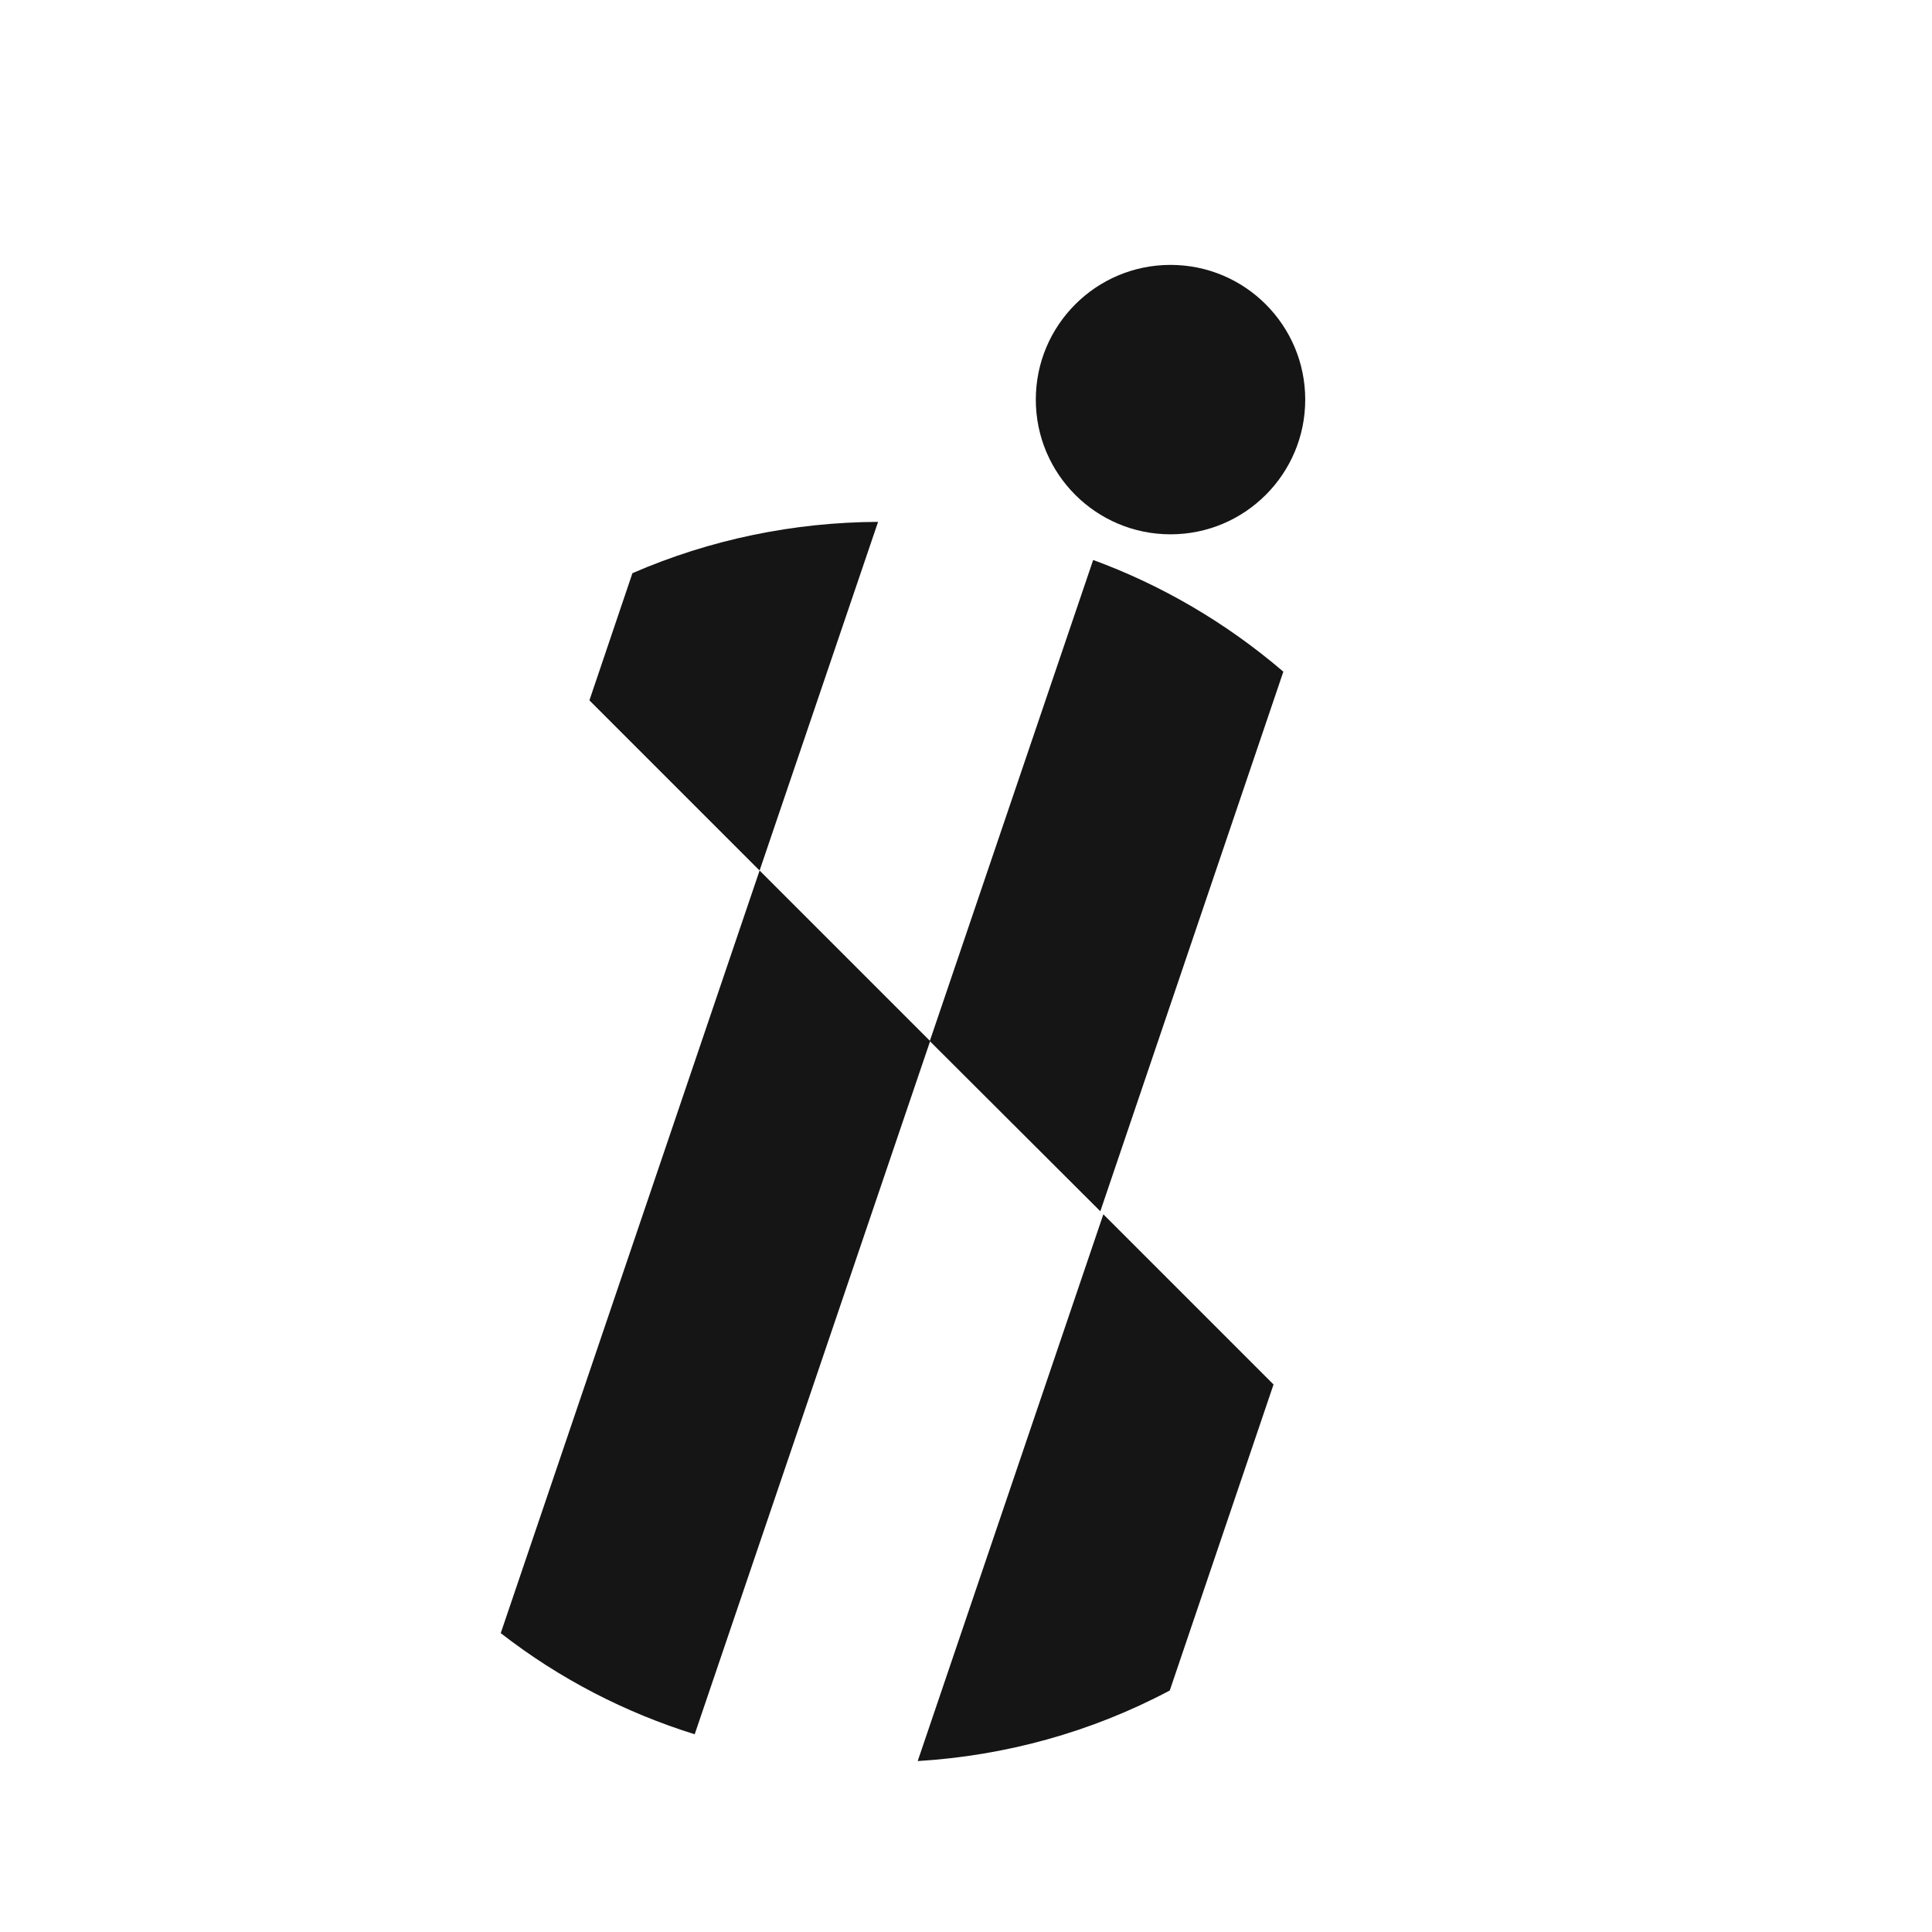
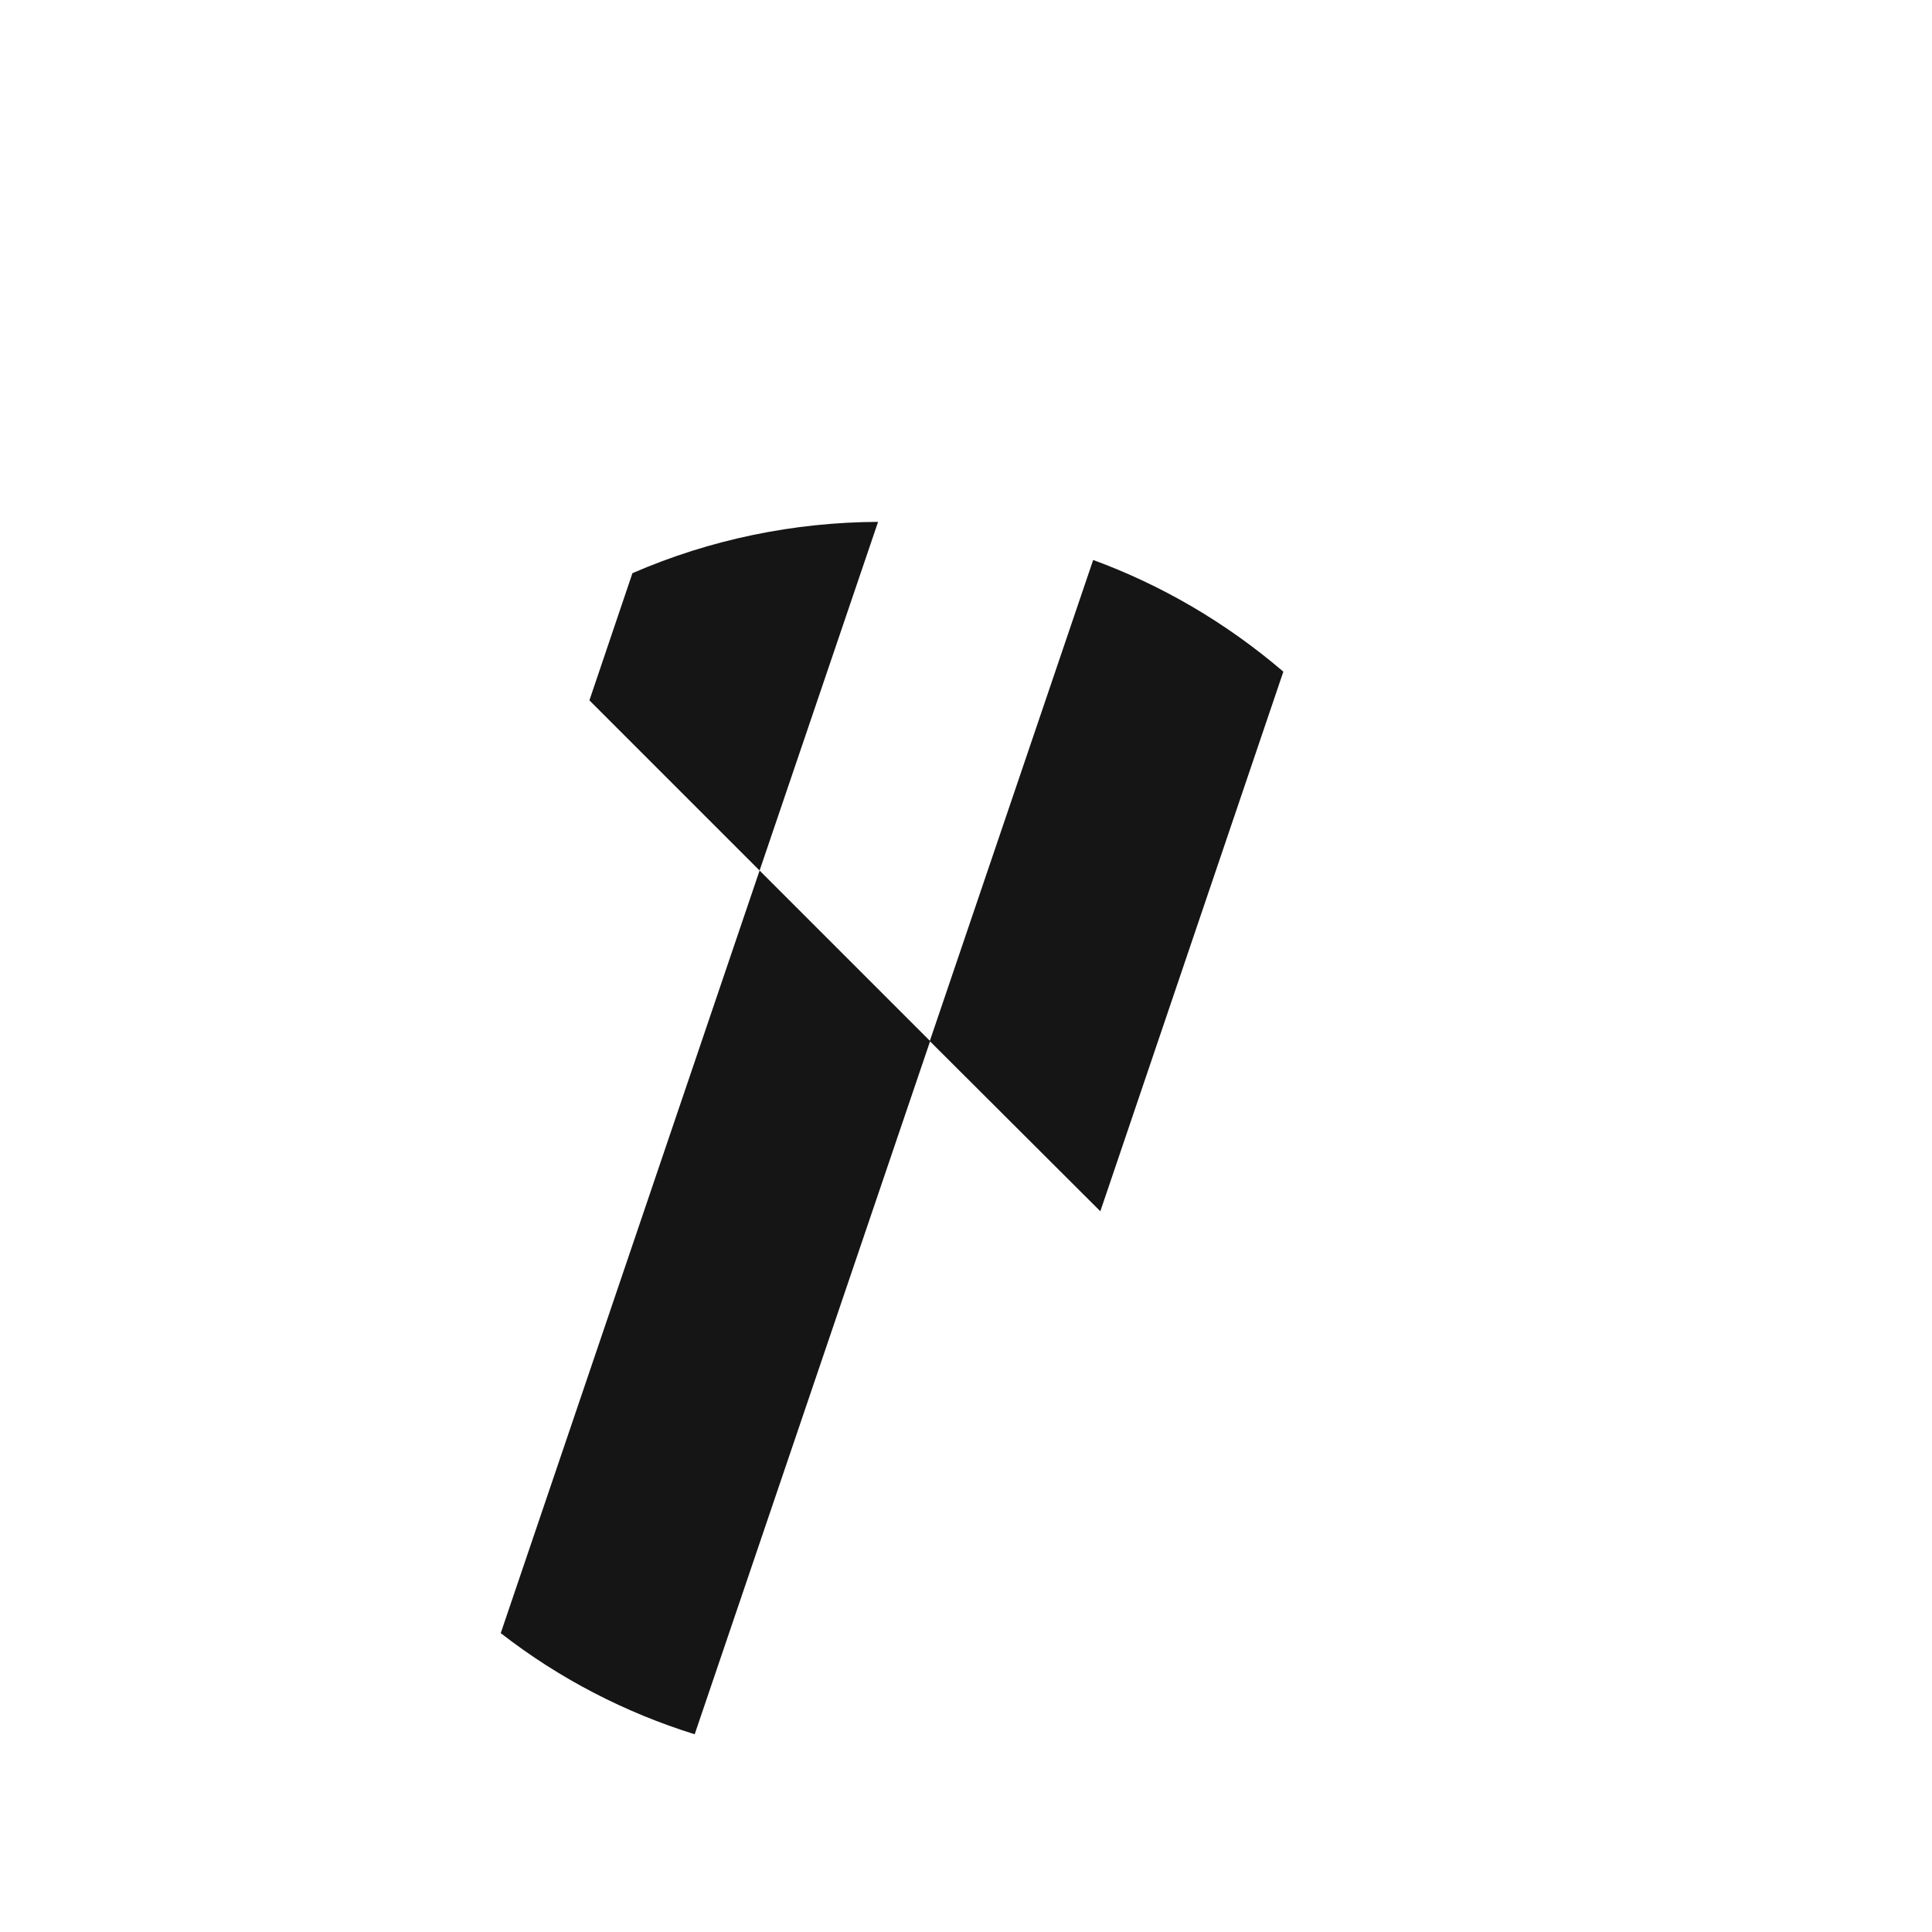
<svg xmlns="http://www.w3.org/2000/svg" version="1.1" id="Layer_1" x="0px" y="0px" viewBox="0 0 512 512" style="enable-background:new 0 0 512 512;" xml:space="preserve">
  <style type="text/css">
	.st0{fill:none;}
	.st1{fill:#161516;}
</style>
  <g>
    <path class="st0" d="M246.5,275.8l43.3-127.5c-18.4-6.7-37.7-10.1-57-10.1l-31.4,92.4L246.5,275.8z" />
-     <path class="st0" d="M246.5,275.8l-62.4,183.7c19.2,6,39.2,8.3,59.1,7.1l49.2-144.9l45.1,45.1L310,448   c14.1-7.5,27.4-17.2,39.3-29.1c64.2-64.2,64.2-168.3,0-232.5c-3-3-6.1-5.8-9.2-8.5l-48.5,143L246.5,275.8z" />
-     <path class="st0" d="M156.2,185.6l11.4-33.7c-18.4,8-35.7,19.5-50.8,34.5c-64.2,64.2-64.2,168.3,0,232.5c5,5,10.4,9.7,15.9,13.9   l68.6-202.1L156.2,185.6z" />
+     <path class="st0" d="M156.2,185.6l11.4-33.7c-18.4,8-35.7,19.5-50.8,34.5c-64.2,64.2-64.2,168.3,0,232.5c5,5,10.4,9.7,15.9,13.9   l68.6-202.1z" />
    <path class="st1" d="M156.2,185.6l45.1,45.1l31.4-92.4c-22.2,0.1-44.4,4.6-65.1,13.6L156.2,185.6z" />
    <path class="st1" d="M291.6,321l48.5-143c-15.3-13.1-32.4-23-50.4-29.6l-43.3,127.5L291.6,321z" />
    <path class="st1" d="M201.3,230.7l-68.6,202.1c15.7,12.2,33.1,21.1,51.4,26.8l62.4-183.7L201.3,230.7z" />
-     <path class="st1" d="M292.4,321.8l-49.2,144.9c23.1-1.4,45.9-7.6,66.8-18.7l27.5-81.1L292.4,321.8z" />
  </g>
-   <circle class="st1" cx="310.2" cy="105.9" r="35.7" />
</svg>